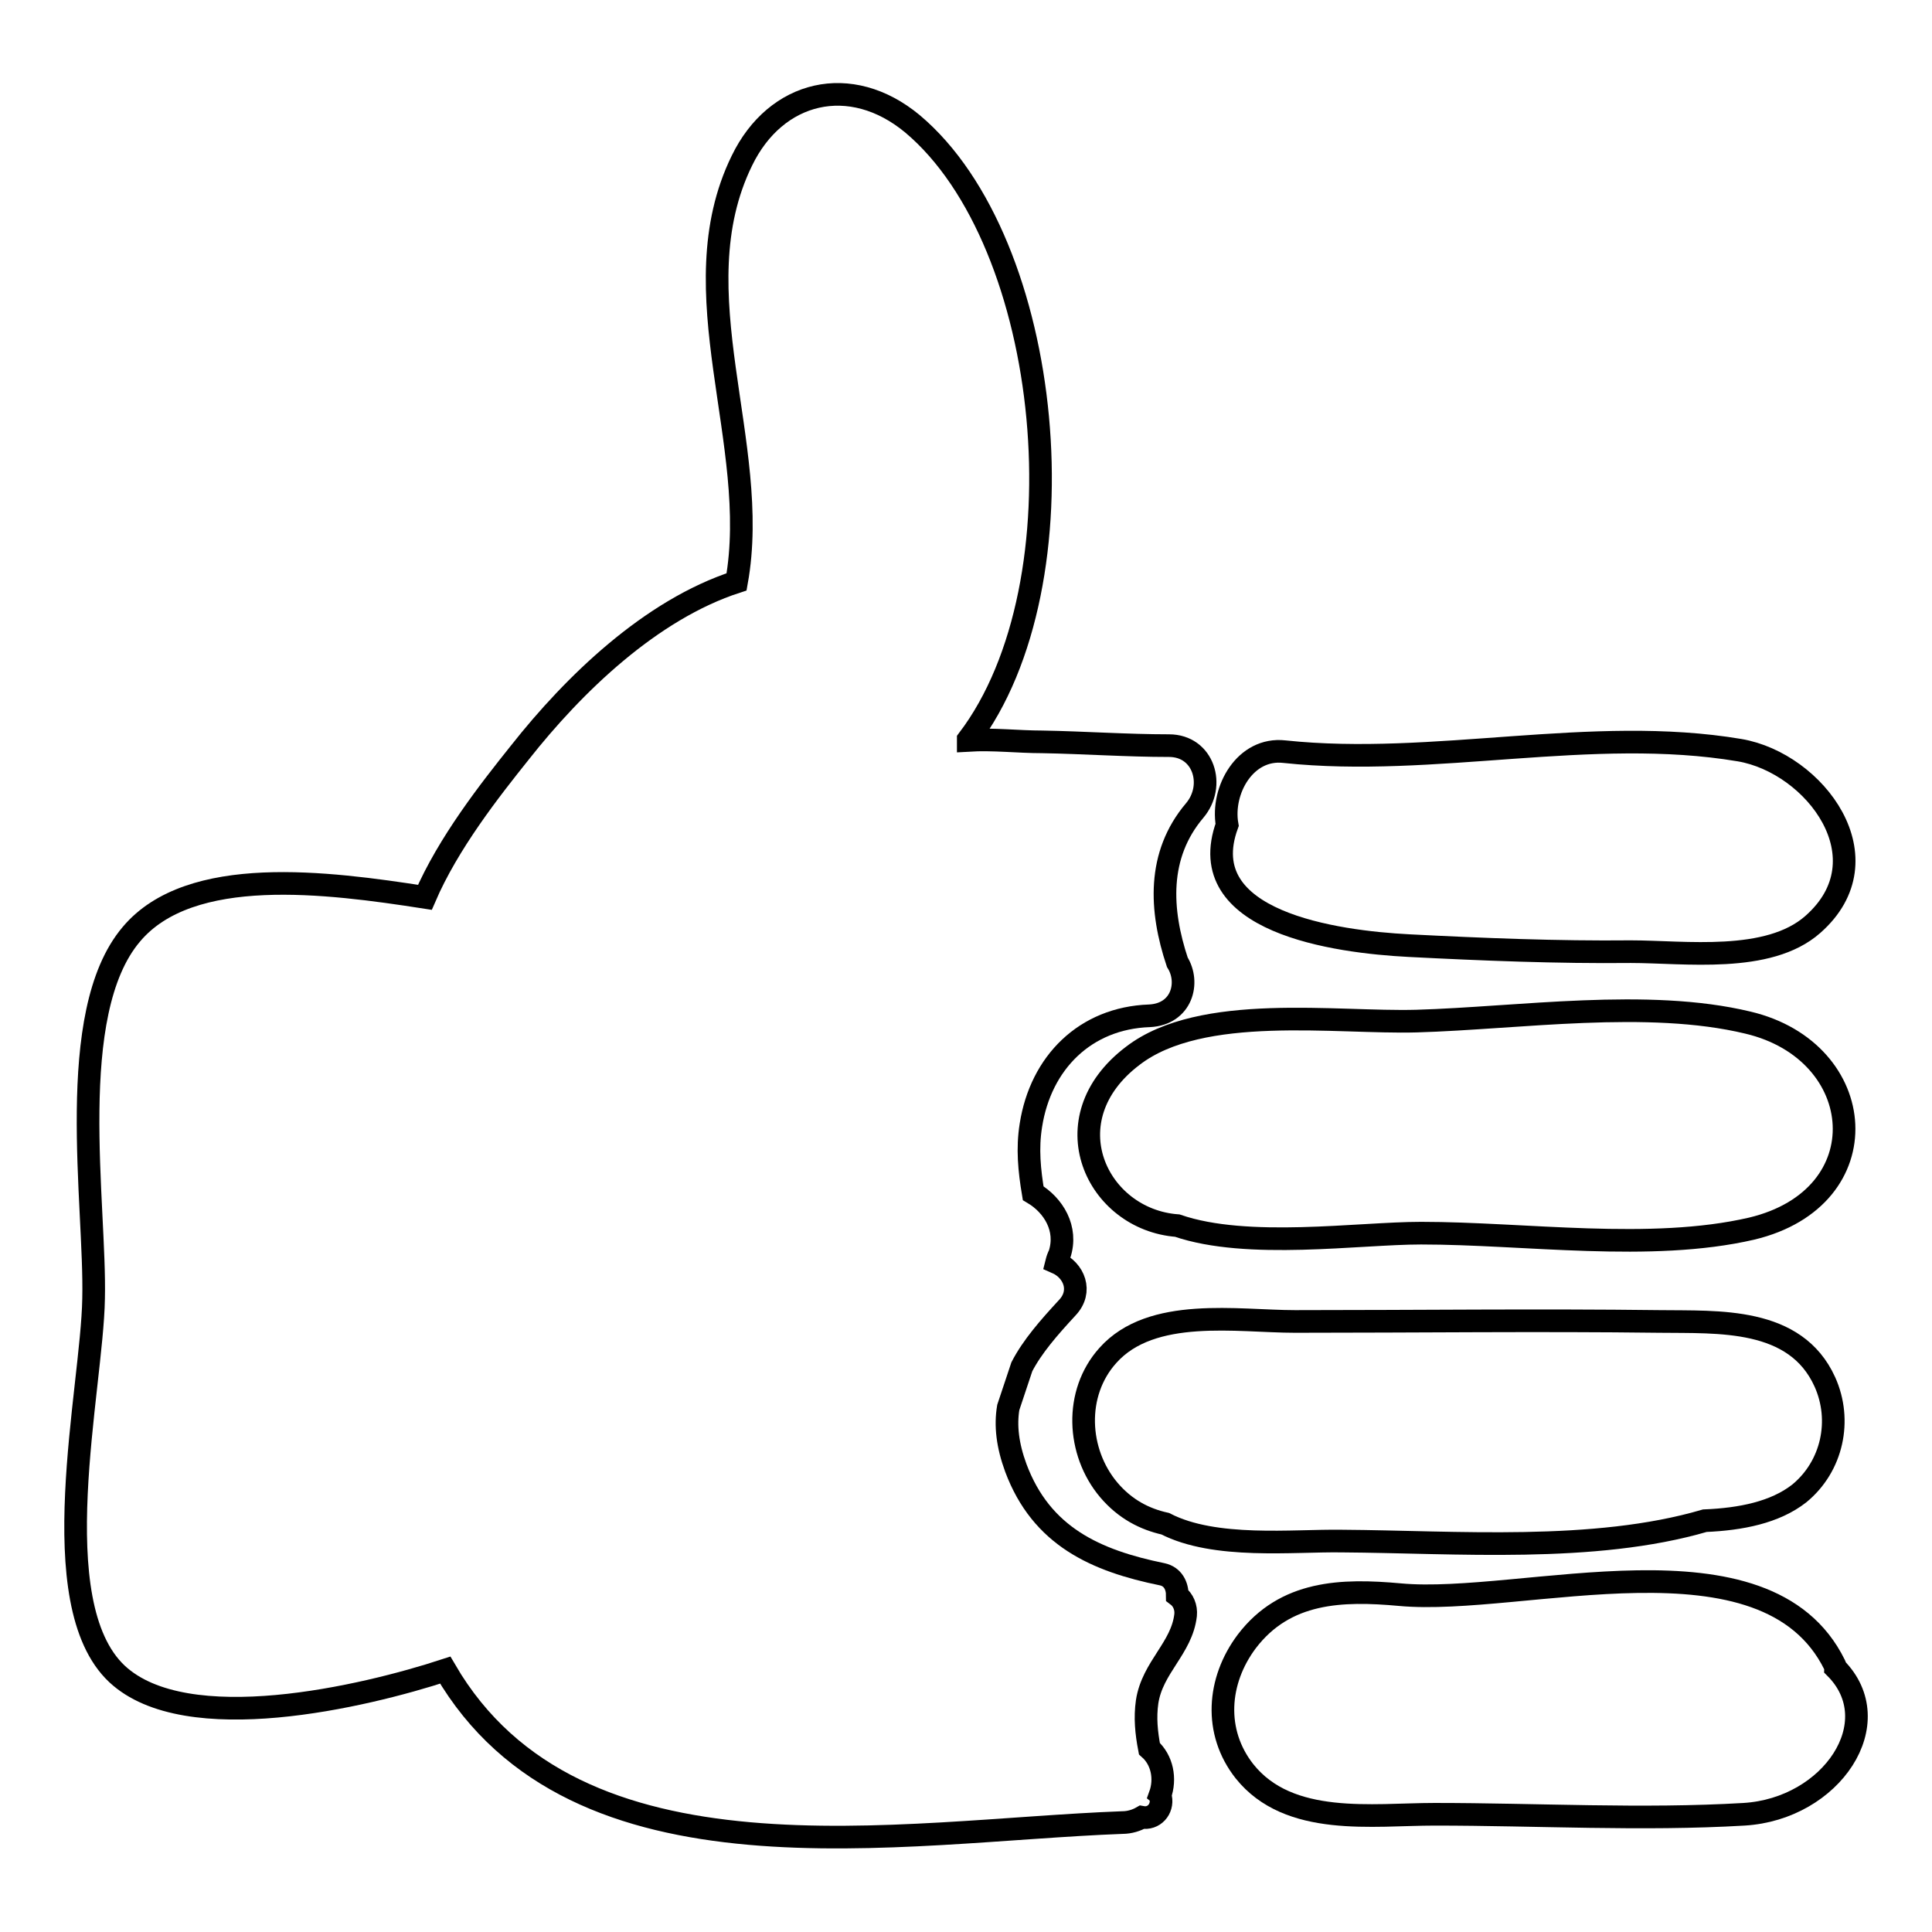
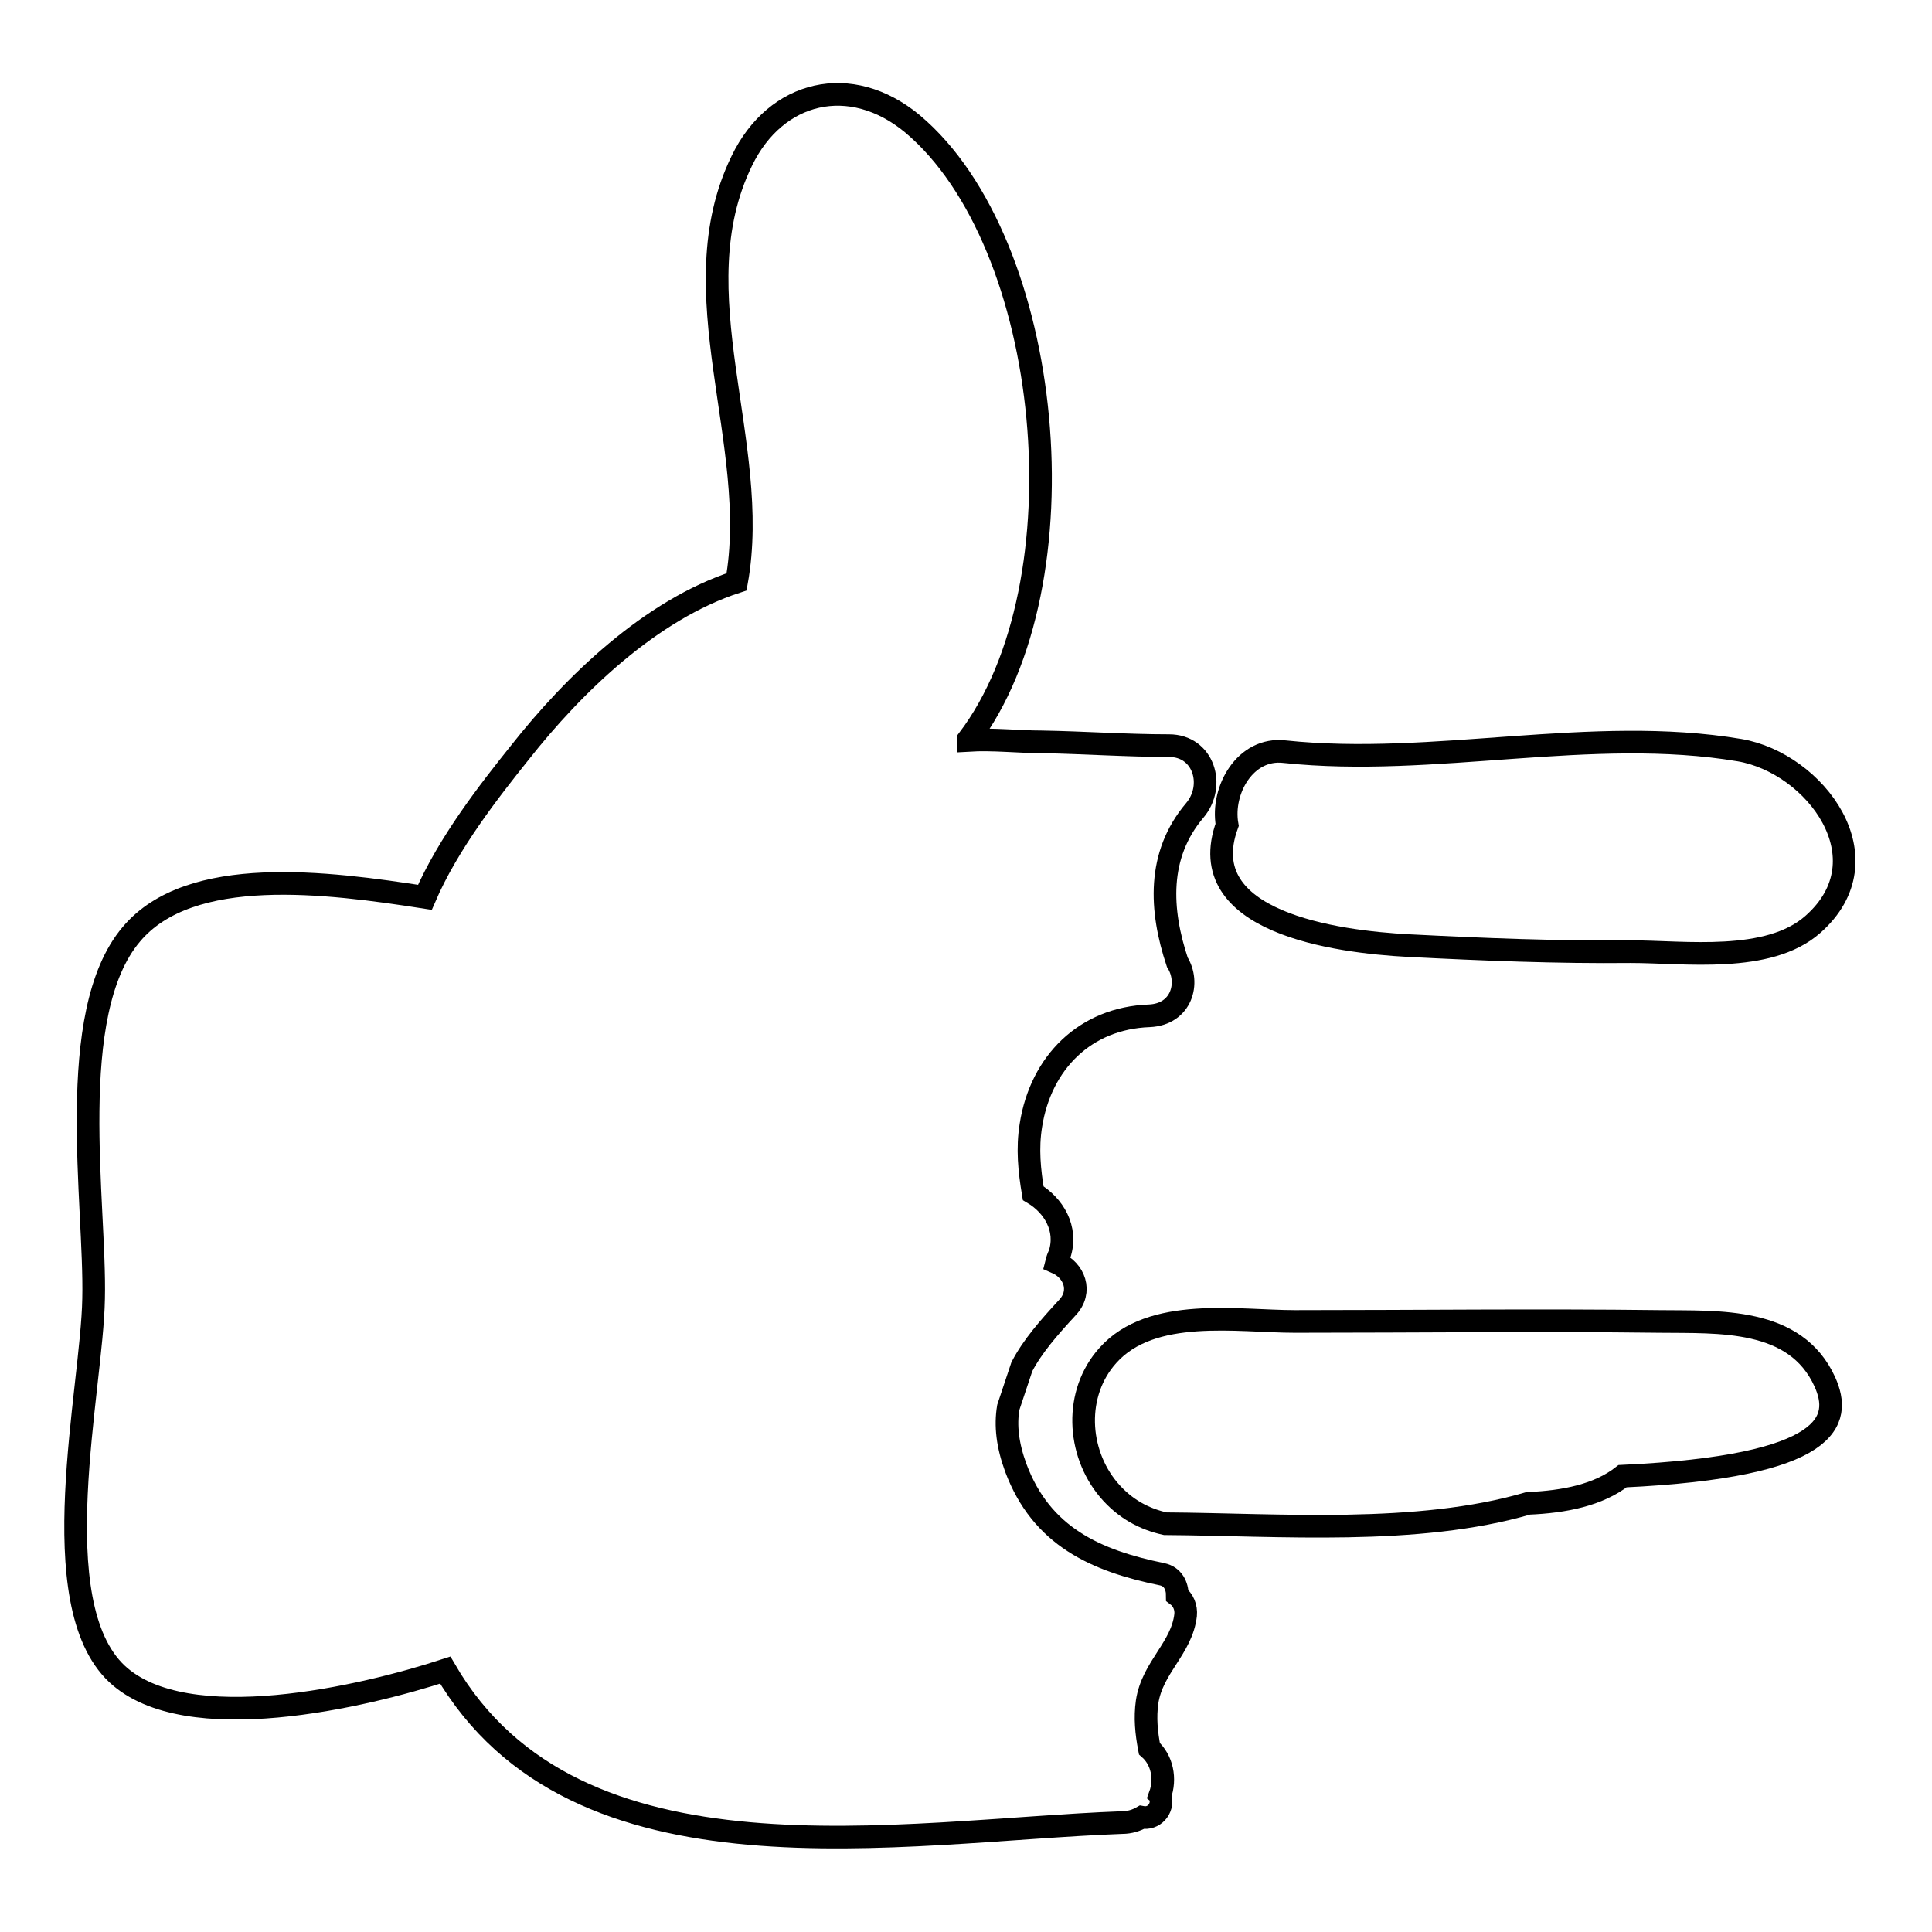
<svg xmlns="http://www.w3.org/2000/svg" version="1.1" x="0px" y="0px" viewBox="0 0 256 256" enable-background="new 0 0 256 256" xml:space="preserve">
  <g>
    <g>
      <g>
        <path stroke-width="3" fill-opacity="0" stroke="#000000" d="M230.5,99.4c-19.6-3.3-40.5,2.3-60.3,0.2c-5.2-0.6-8.4,5.1-7.6,9.7c-4.7,12.9,14.4,15.5,24.1,16c9.8,0.5,19.6,0.9,29.4,0.8c7.1,0,18.2,1.6,24.1-3.6C250.1,113.8,240.5,101.1,230.5,99.4z" />
-         <path stroke-width="3" fill-opacity="0" stroke="#000000" d="M231.6,135.5c-13.3-3.2-30.3-0.6-43.9-0.2c-10.6,0.3-28.5-2.4-37.6,4.6c-11.1,8.4-4.8,21.7,5.9,22.5c9.3,3.2,24,1,32.3,1c13.8,0,30.4,2.5,43.8-0.6C249.3,158.7,247.7,139.3,231.6,135.5z" />
-         <path stroke-width="3" fill-opacity="0" stroke="#000000" d="M241.8,183.1c-3.9-8.6-14.1-7.9-21.9-8c-16.1-0.2-32.2,0-48.3,0c-7.6,0-19-2-24.8,4.5c-4.5,5-4.1,12.8,0.1,17.8c2.2,2.6,4.8,3.9,7.5,4.5c6.6,3.4,16.9,2.2,23.4,2.3c15.1,0.1,33.4,1.6,48.1-2.7c4.8-0.2,9.3-1.1,12.5-3.6C242.8,194.3,244.1,188.2,241.8,183.1z" />
-         <path stroke-width="3" fill-opacity="0" stroke="#000000" d="M243.2,221c0-0.1,0-0.2-0.1-0.4c-9.1-18.5-41.4-7.8-57.6-9.3c-7.7-0.7-15.2-0.5-20.3,6.2c-3.9,5.2-4.4,12-0.3,17.2c5.9,7.4,17,5.7,25.2,5.7c13.6,0,27.5,0.8,41,0C242.7,239.7,250.4,228.2,243.2,221z" />
+         <path stroke-width="3" fill-opacity="0" stroke="#000000" d="M241.8,183.1c-3.9-8.6-14.1-7.9-21.9-8c-16.1-0.2-32.2,0-48.3,0c-7.6,0-19-2-24.8,4.5c-4.5,5-4.1,12.8,0.1,17.8c2.2,2.6,4.8,3.9,7.5,4.5c15.1,0.1,33.4,1.6,48.1-2.7c4.8-0.2,9.3-1.1,12.5-3.6C242.8,194.3,244.1,188.2,241.8,183.1z" />
        <path stroke-width="3" fill-opacity="0" stroke="#000000" d="M154.9,98.8c-5.6,0-11.2-0.4-16.8-0.5c-3.2,0-6.5-0.4-9.8-0.2c0,0,0-0.1,0-0.1c15.7-20.7,11.3-65.9-7.4-81.6c-8.2-6.8-18.1-4.4-22.6,4.9c-8.5,17.4,2.6,37.5-0.7,55.8C86.2,80.8,76,90.7,68.9,99.7c-4,5-9.5,12-12.6,19.2c-12.9-2-31.1-4.4-38.9,4.9c-8.9,10.5-4.7,35.8-5,48.3c-0.2,12-6.9,40.3,3.1,49.7c9.2,8.6,32.8,3,43.5-0.5c17.3,29.7,60.2,21.3,89.7,20.2c1,0,1.9-0.3,2.6-0.7c1.6,0.3,2.8-1.1,2.5-2.6c0-0.1,0-0.2-0.1-0.3c0.8-2.2,0.3-4.7-1.4-6.2c-0.4-2.1-0.6-4.1-0.3-6.2c0.7-4.6,4.6-7.1,5.1-11.5c0.1-1-0.3-2-1.1-2.6c0-1.3-0.6-2.5-2-2.8c-8.8-1.8-16-5-19.4-14.1c-1.1-3-1.4-5.6-1-8c0.6-1.8,1.2-3.6,1.8-5.4c1.4-2.7,3.6-5.2,6-7.8c2.1-2.2,0.9-5-1.4-6c0.1-0.4,0.2-0.7,0.4-1.1c1.1-3.4-0.8-6.5-3.5-8.1c-0.5-3-0.8-5.9-0.3-9c1.3-8.3,7.2-14.2,15.7-14.5c4.3-0.2,5.4-4.4,3.7-7.1c-2.3-6.9-2.7-14.2,2.3-20.1C161.1,104.1,159.5,98.8,154.9,98.8z" />
      </g>
      <g />
      <g />
      <g />
      <g />
      <g />
      <g />
      <g />
      <g />
      <g />
      <g />
      <g />
      <g />
      <g />
      <g />
      <g />
    </g>
  </g>
</svg>